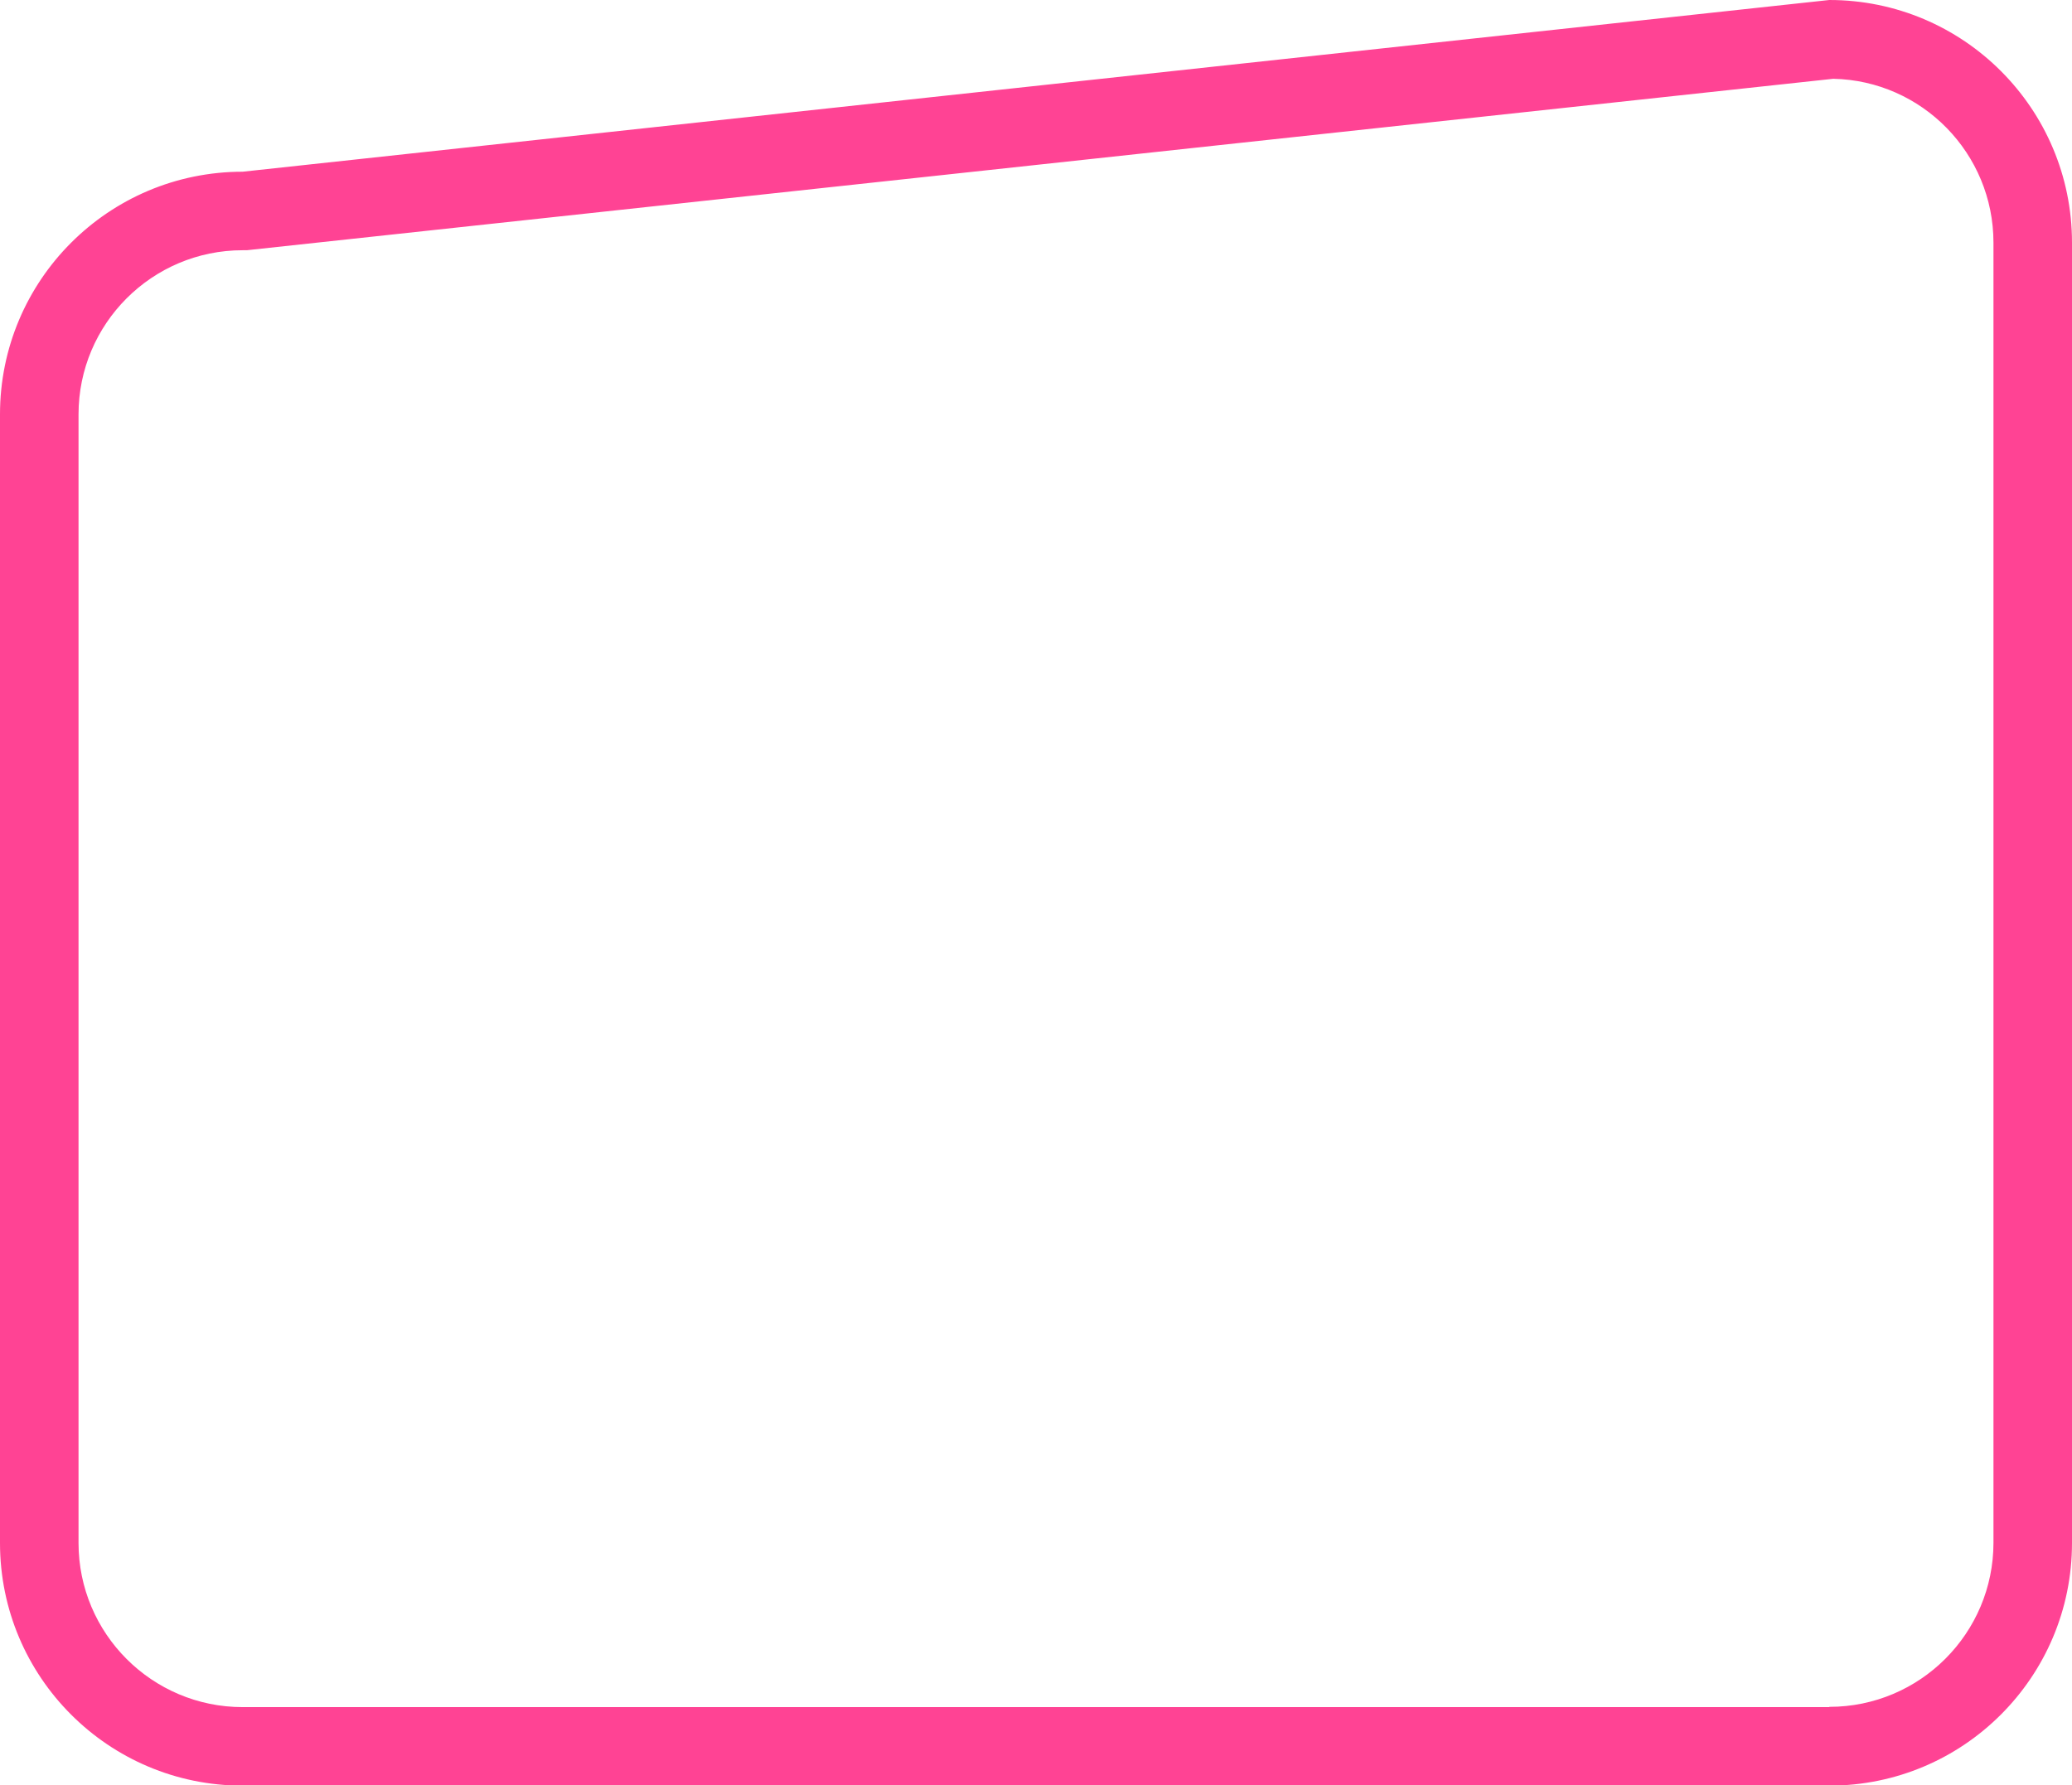
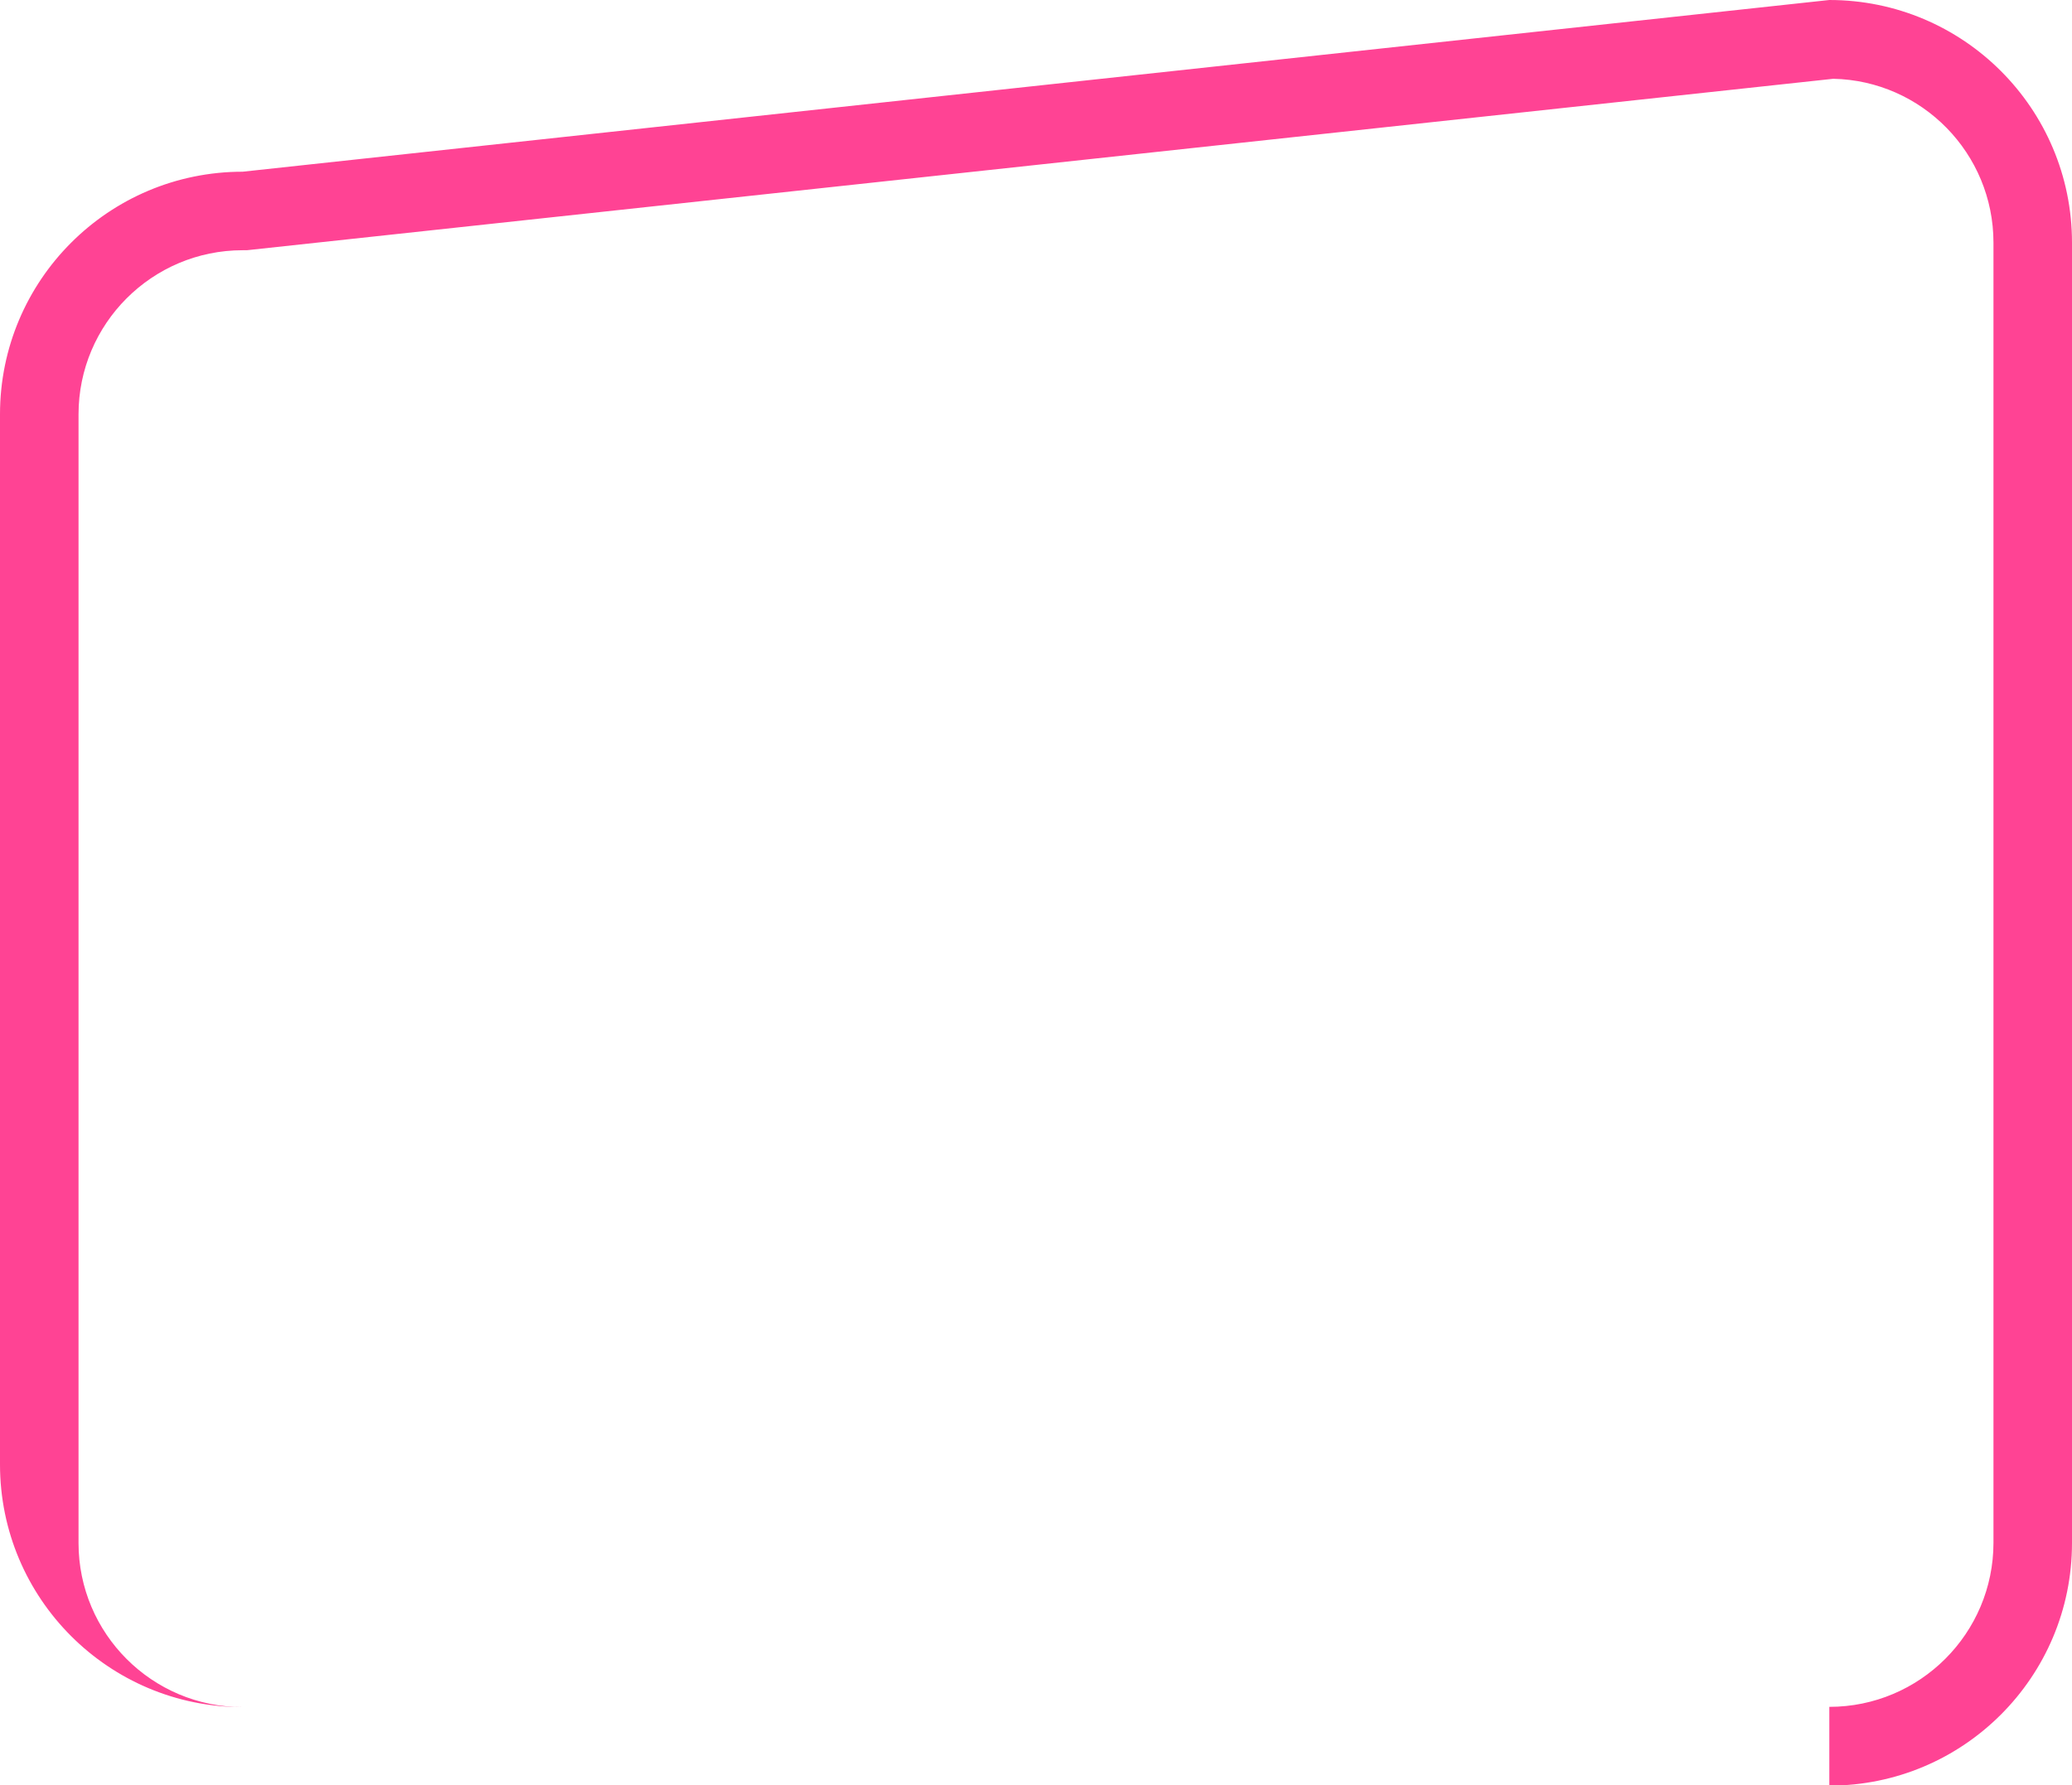
<svg xmlns="http://www.w3.org/2000/svg" id="Calque_2" data-name="Calque 2" viewBox="0 0 79.15 68.21">
  <defs>
    <style>
      .cls-1 {
        fill: #ff4394;
      }

      .cls-2 {
        fill: none;
      }
    </style>
  </defs>
  <g id="Calque_1-2" data-name="Calque 1">
    <g id="Tracé_5815" data-name="Tracé 5815">
-       <path class="cls-2" d="m69.88,68.21H9.27C4.15,68.21,0,64.06,0,58.94V15.83C0,10.71,4.15,6.56,9.27,6.56L69.88,0c5.12,0,9.27,4.15,9.27,9.27v49.68c0,5.12-4.15,9.27-9.27,9.27h0Z" />
-       <path class="cls-1" d="m69.88,65.21c3.46,0,6.27-2.81,6.27-6.27V9.27c0-3.41-2.73-6.19-6.12-6.26L9.43,9.56h-.16c-3.46,0-6.27,2.81-6.27,6.27v43.12c0,3.46,2.81,6.27,6.27,6.27h60.61m0,3H9.27c-5.12,0-9.27-4.15-9.27-9.27V15.83C0,10.71,4.15,6.56,9.27,6.56L69.88,0C75,0,79.15,4.15,79.15,9.27v49.68c0,5.12-4.15,9.27-9.27,9.27Z" />
+       <path class="cls-1" d="m69.88,65.21c3.46,0,6.27-2.81,6.27-6.27V9.27c0-3.41-2.73-6.19-6.12-6.26L9.43,9.56h-.16c-3.46,0-6.27,2.81-6.27,6.27v43.12c0,3.46,2.81,6.27,6.27,6.27h60.61H9.27c-5.12,0-9.27-4.15-9.27-9.27V15.83C0,10.71,4.15,6.56,9.27,6.56L69.88,0C75,0,79.15,4.15,79.15,9.27v49.68c0,5.12-4.15,9.27-9.27,9.27Z" />
    </g>
  </g>
</svg>